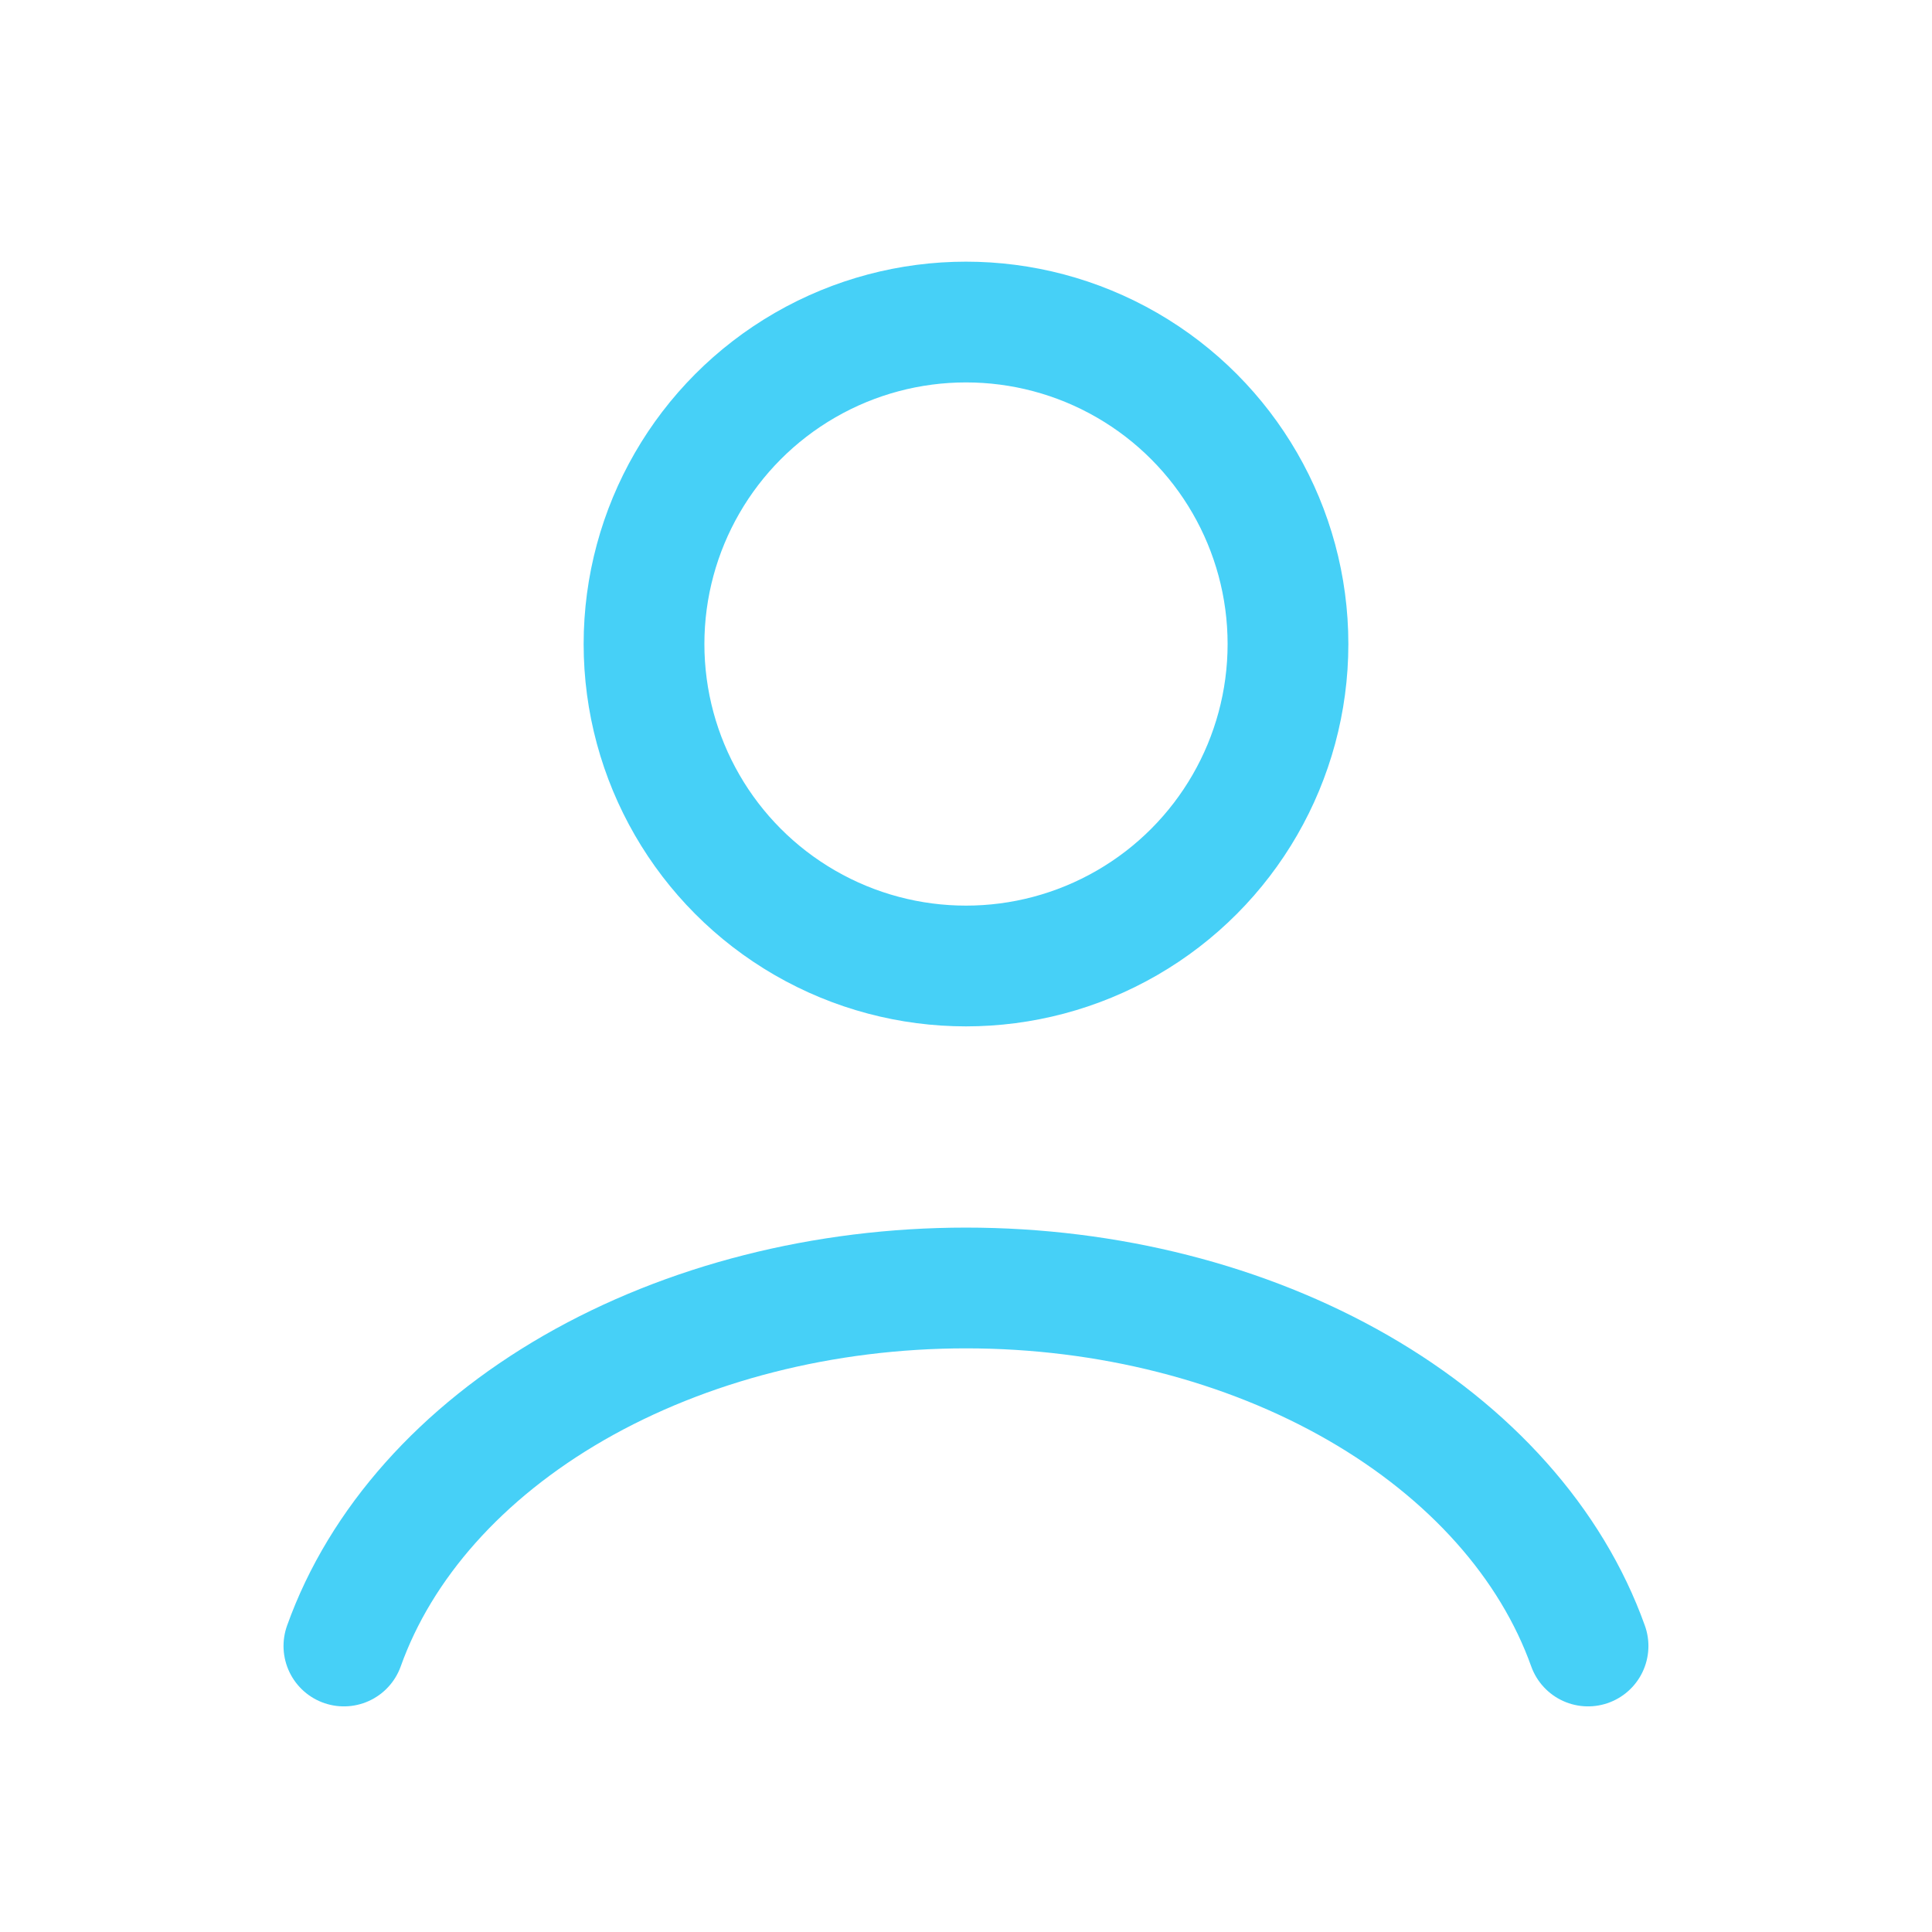
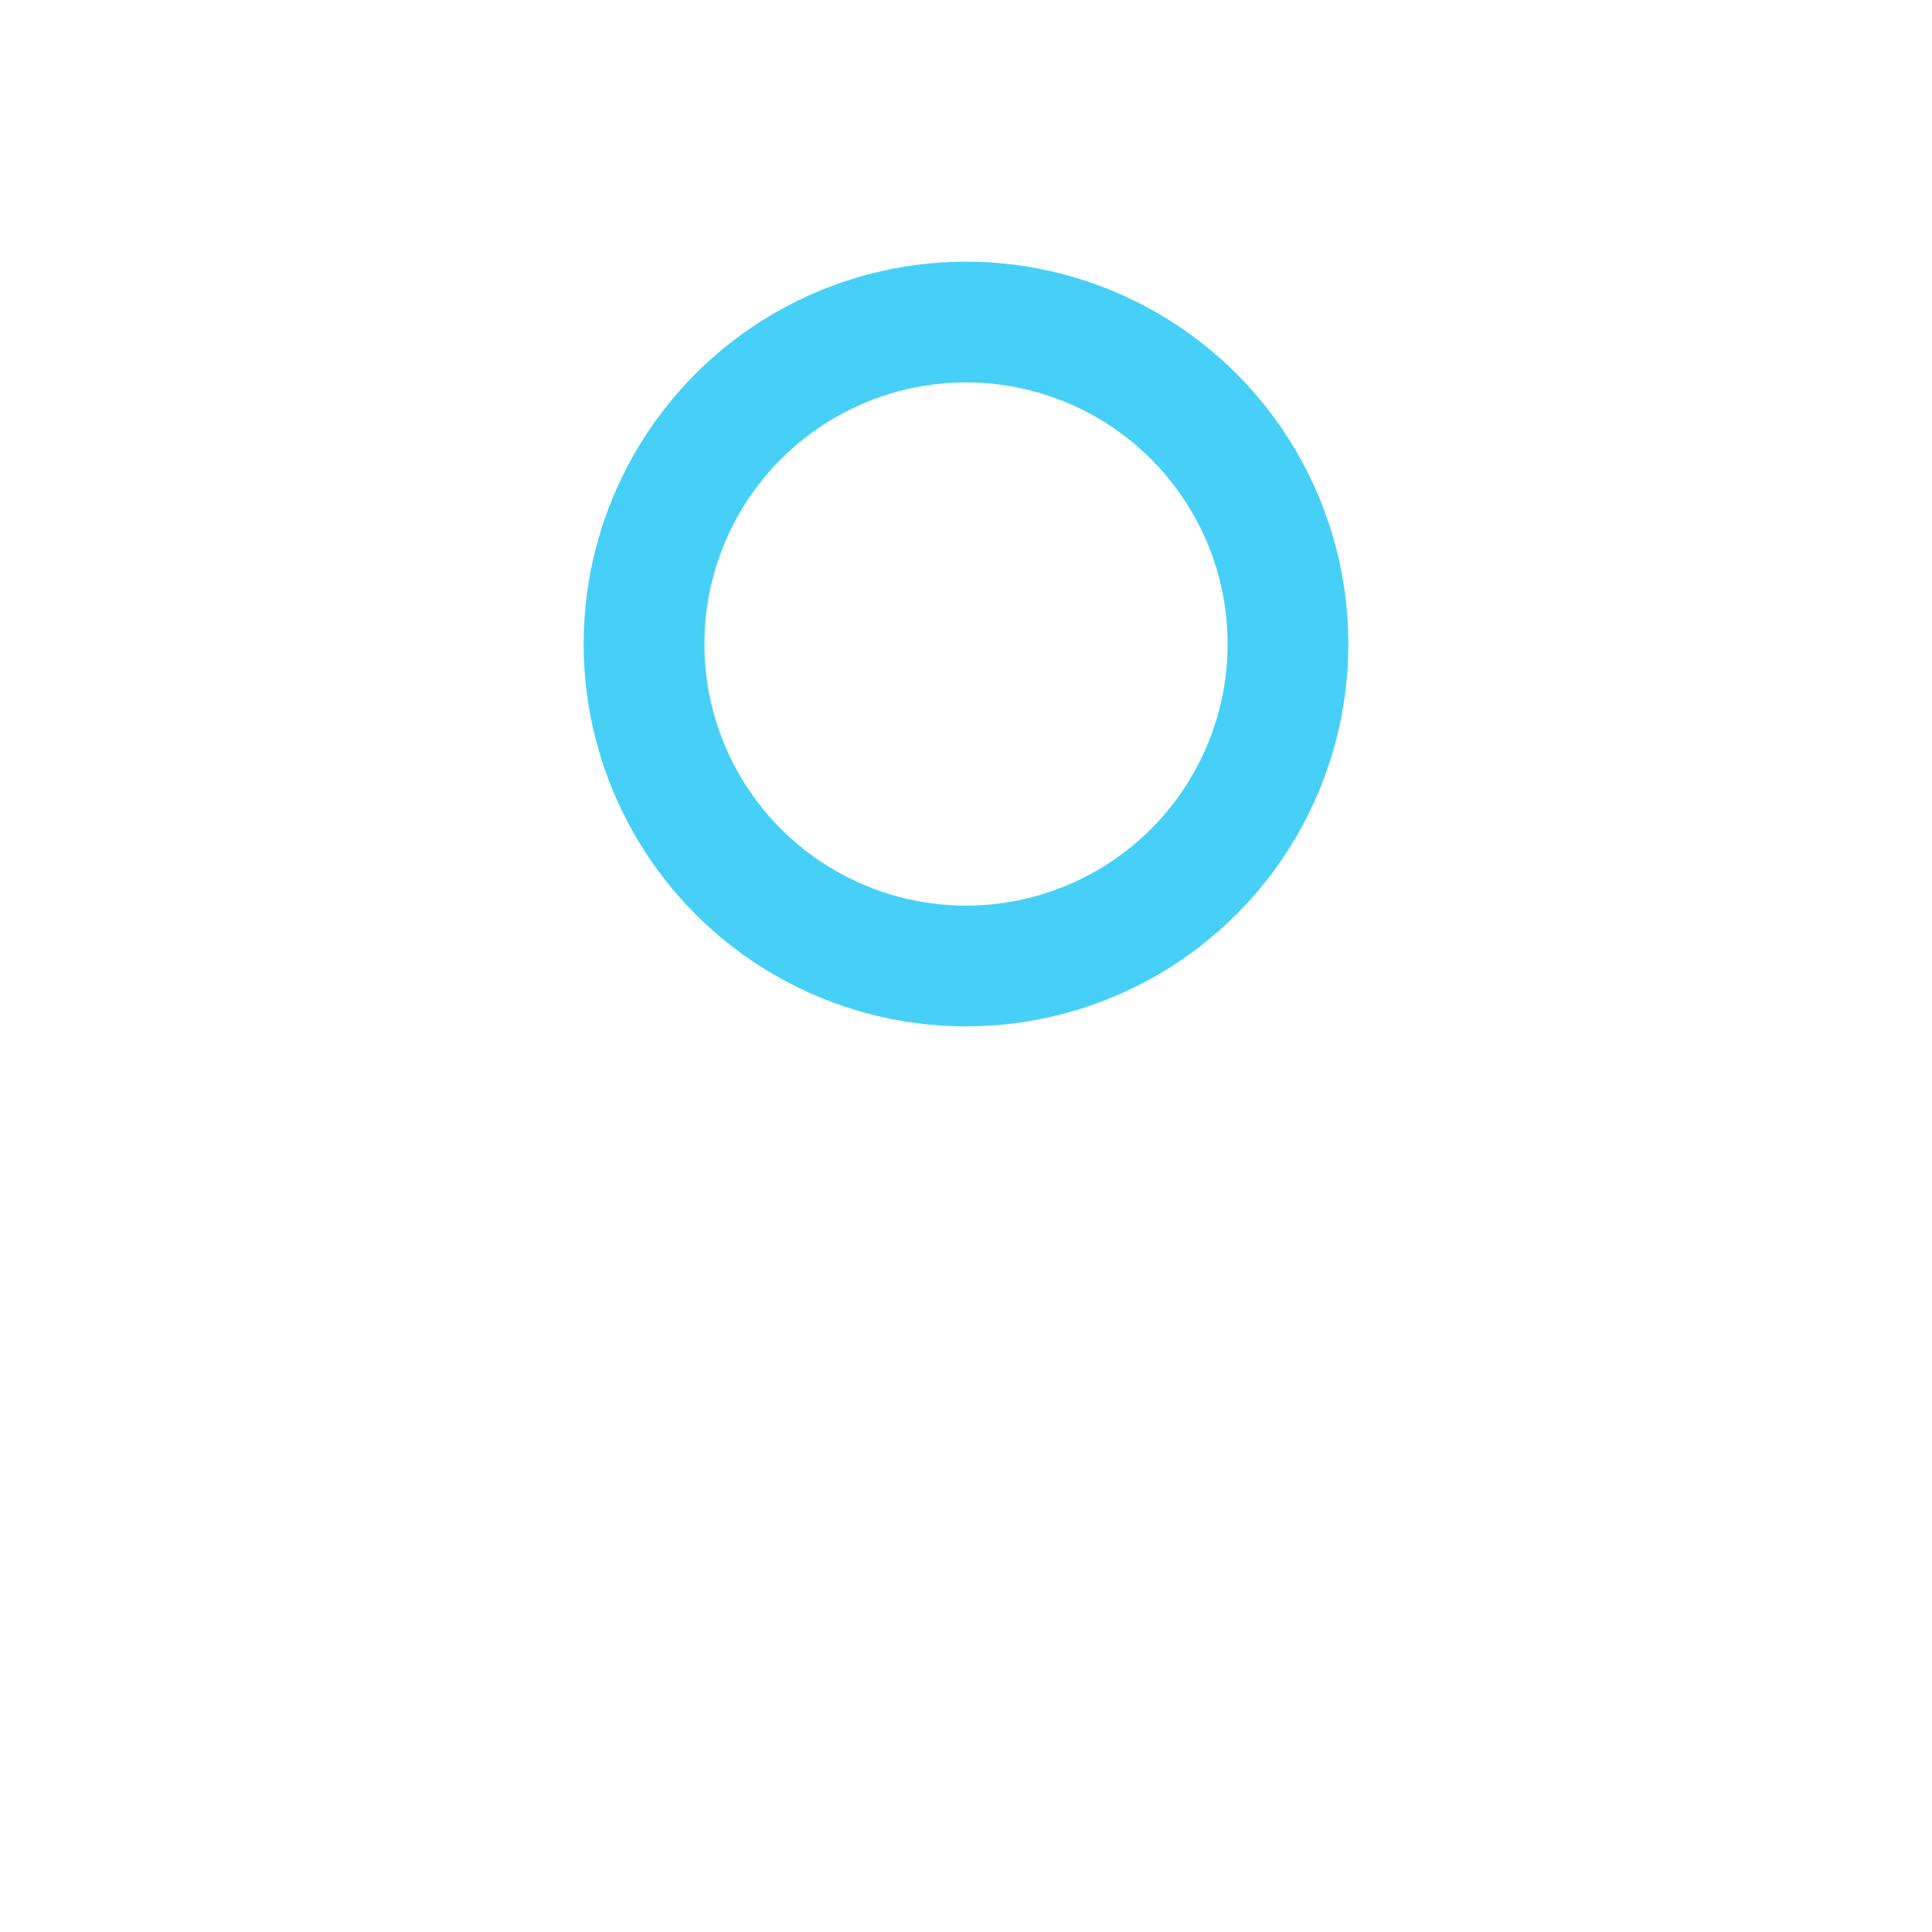
<svg xmlns="http://www.w3.org/2000/svg" width="32" height="32" viewBox="0 0 32 32" fill="none">
-   <path d="M26.303 27.263C25.695 25.562 24.356 24.059 22.493 22.986C20.63 21.914 18.348 21.333 16 21.333C13.652 21.333 11.369 21.914 9.506 22.986C7.643 24.059 6.304 25.562 5.696 27.263" stroke="#46D0F7" stroke-width="2" stroke-linecap="round" />
  <ellipse cx="16" cy="10.667" rx="5.333" ry="5.333" stroke="#46D0F7" stroke-width="2" stroke-linecap="round" />
</svg>